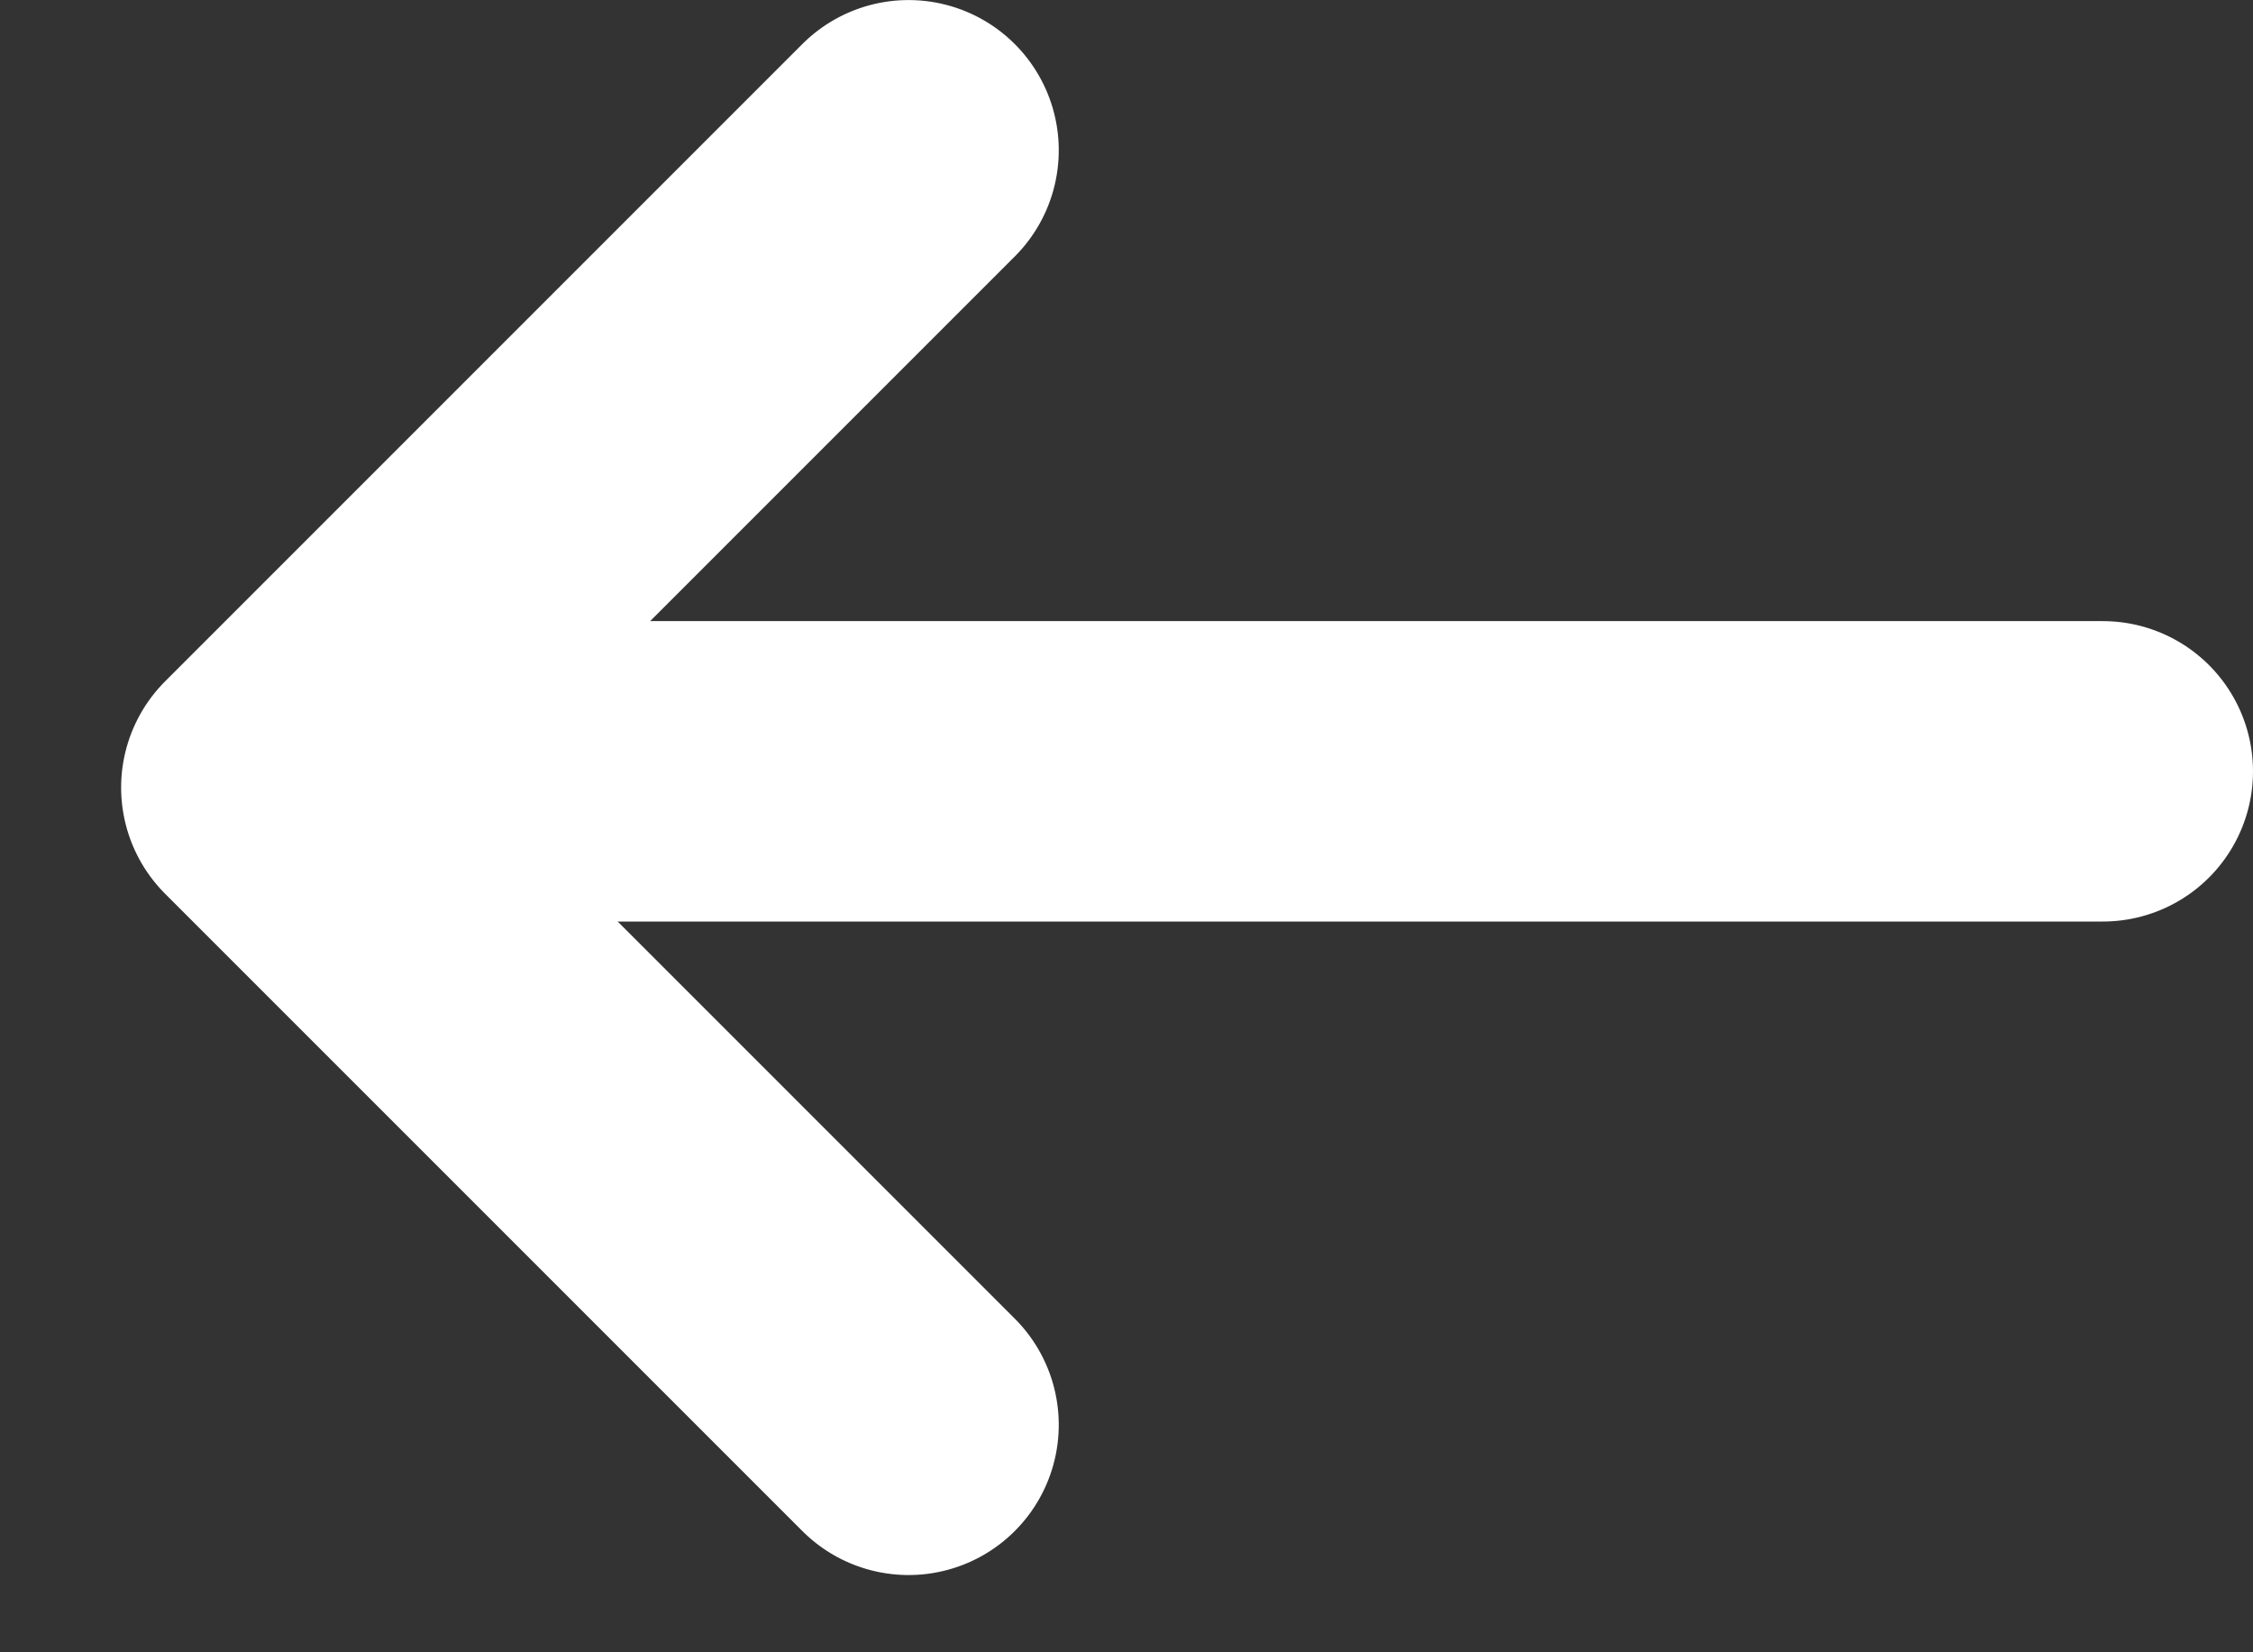
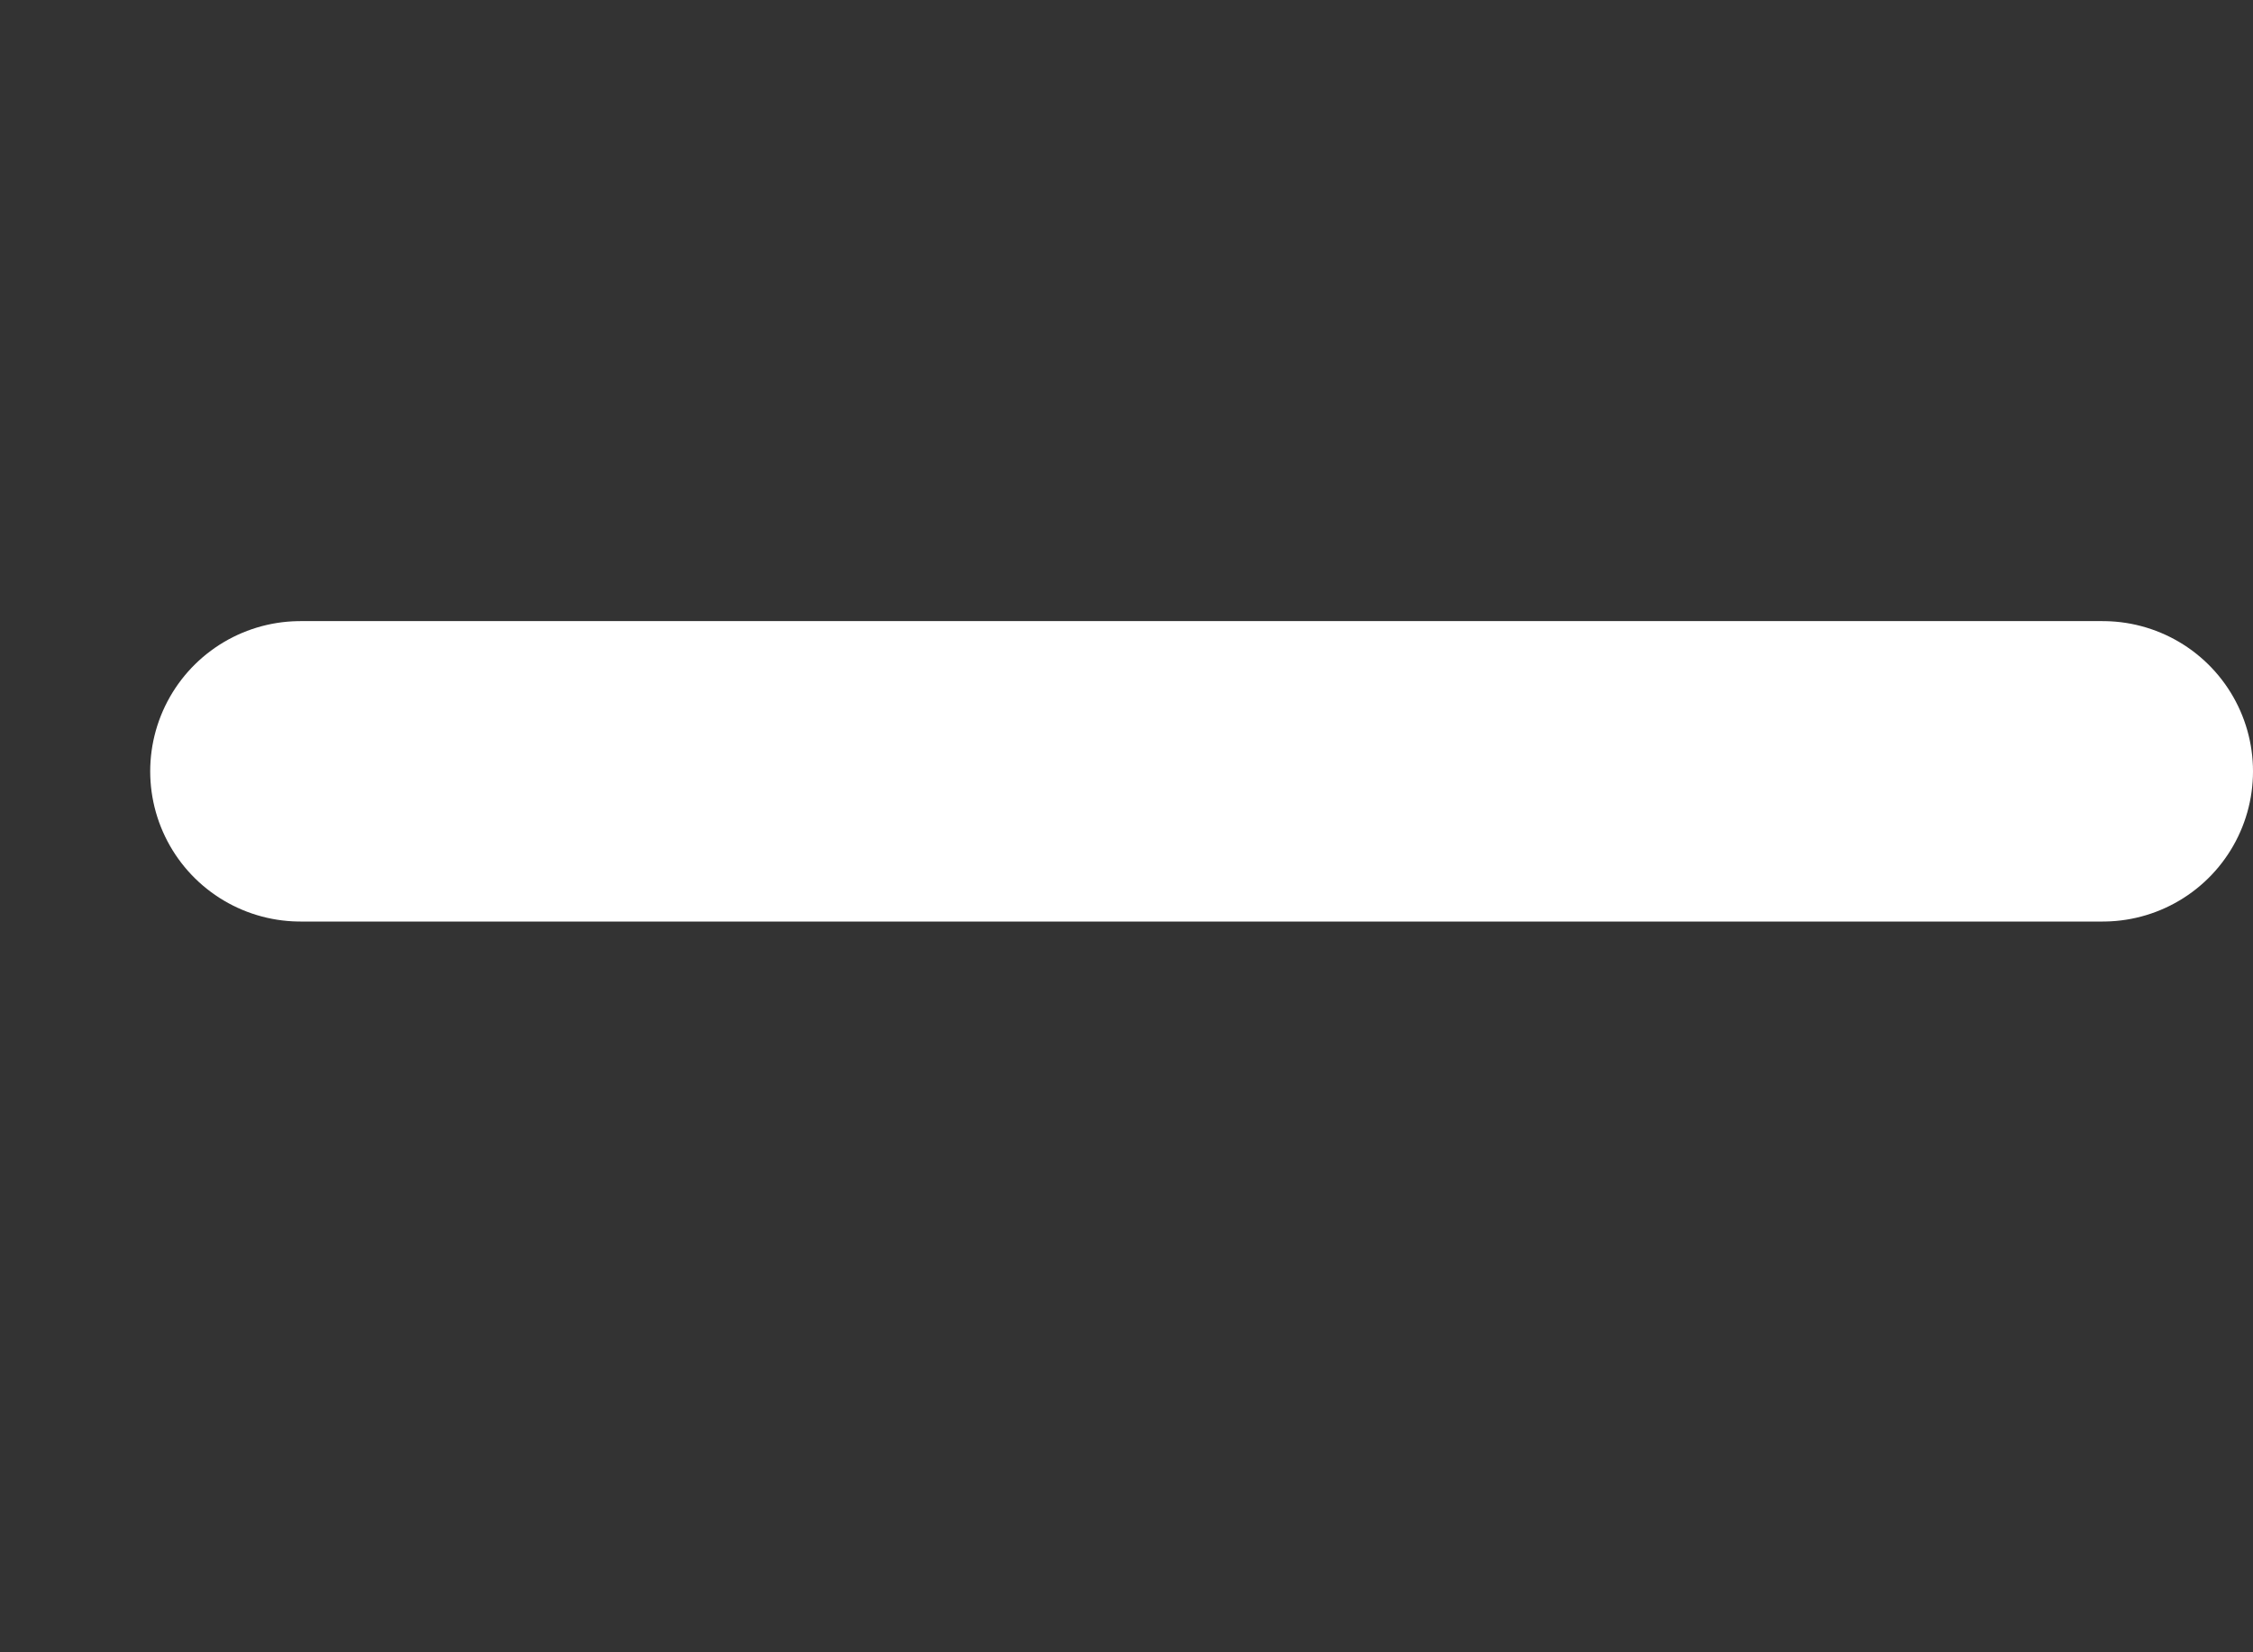
<svg xmlns="http://www.w3.org/2000/svg" width="15px" height="11px" viewBox="0 0 15 11" version="1.1">
  <rect x="0" y="0" width="15" height="11" fill="#333333" stroke="none" />
  <g id="Page-1" stroke="none" stroke-width="1" fill="none" fill-rule="evenodd">
    <g id="Homepage" transform="translate(-214, -636)">
      <g id="Group-4" transform="translate(216, 635)" stroke="#FFFFFF" stroke-linecap="round" stroke-width="2">
        <g id="Group" transform="translate(5.903, 6.243) scale(-1, 1) translate(-5.903, -6.243) translate(-0.194, 2)">
          <line x1="4.3298698e-15" y1="4.135" x2="12" y2="4.135" id="Line" />
-           <polyline id="Path" stroke-linejoin="round" transform="translate(7.951, 4.243) rotate(-45) translate(-7.951, -4.243) " points="10.951 1.243 10.951 7.243 4.951 7.243" />
        </g>
      </g>
    </g>
  </g>
</svg>